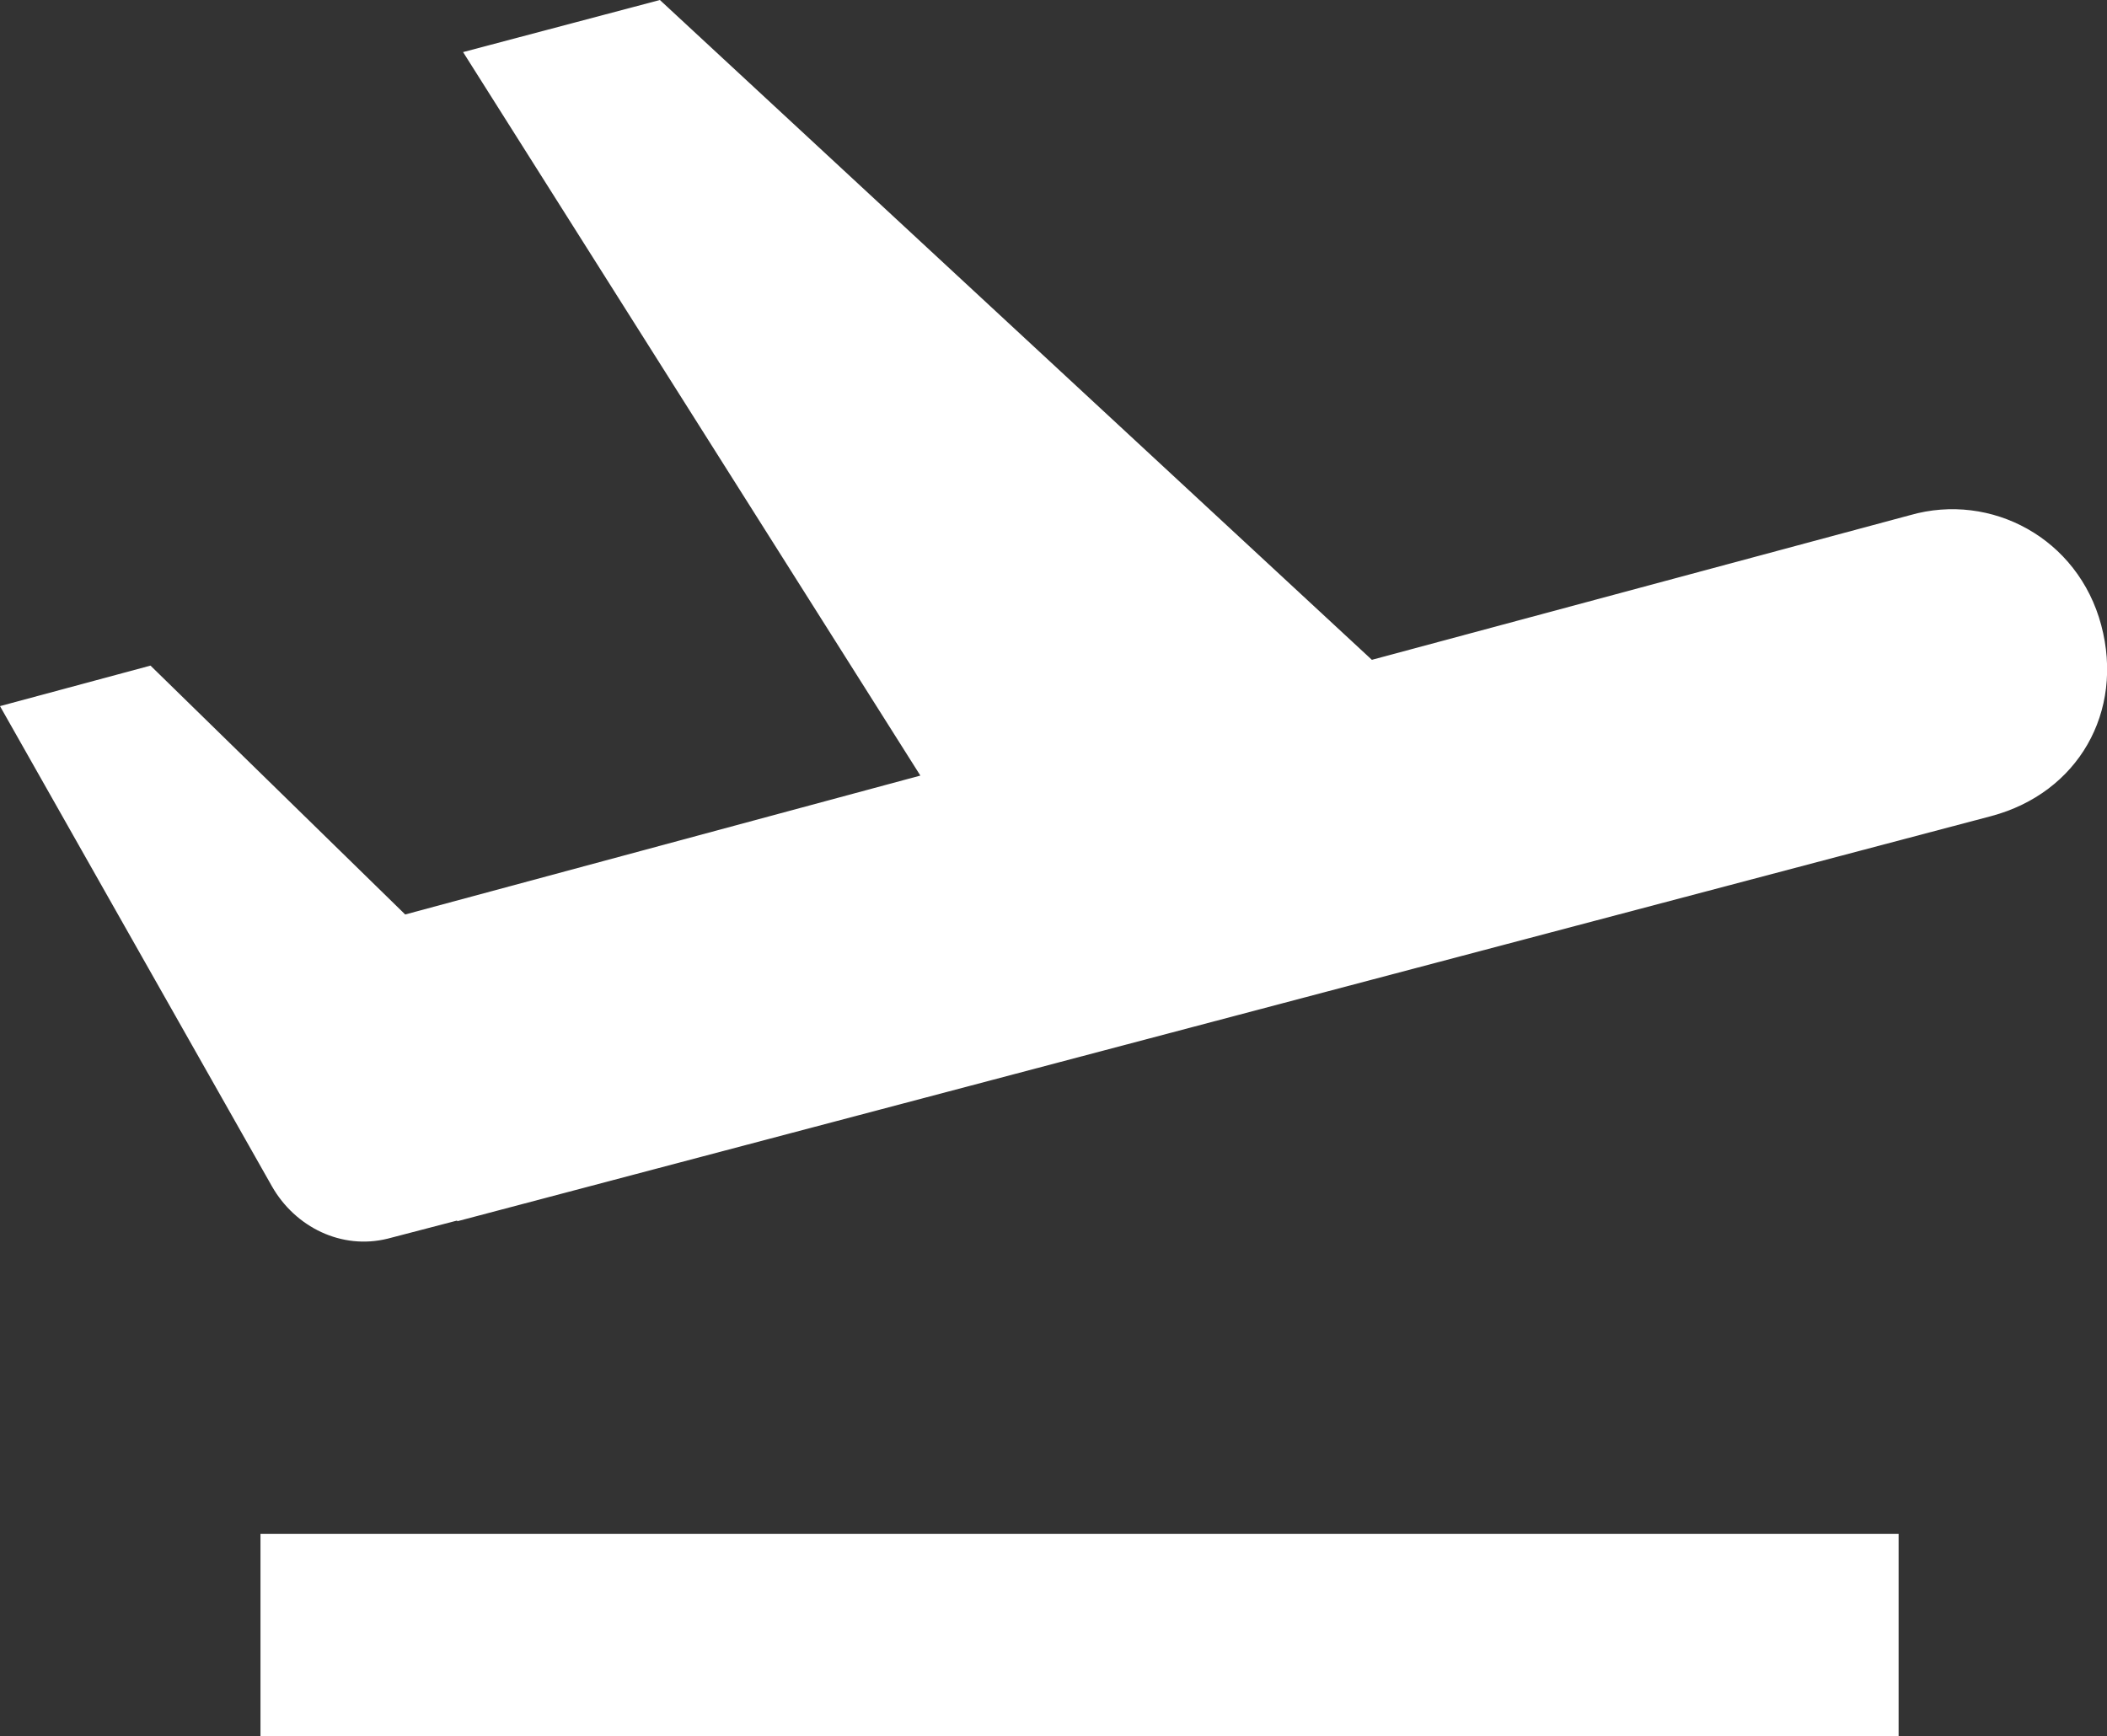
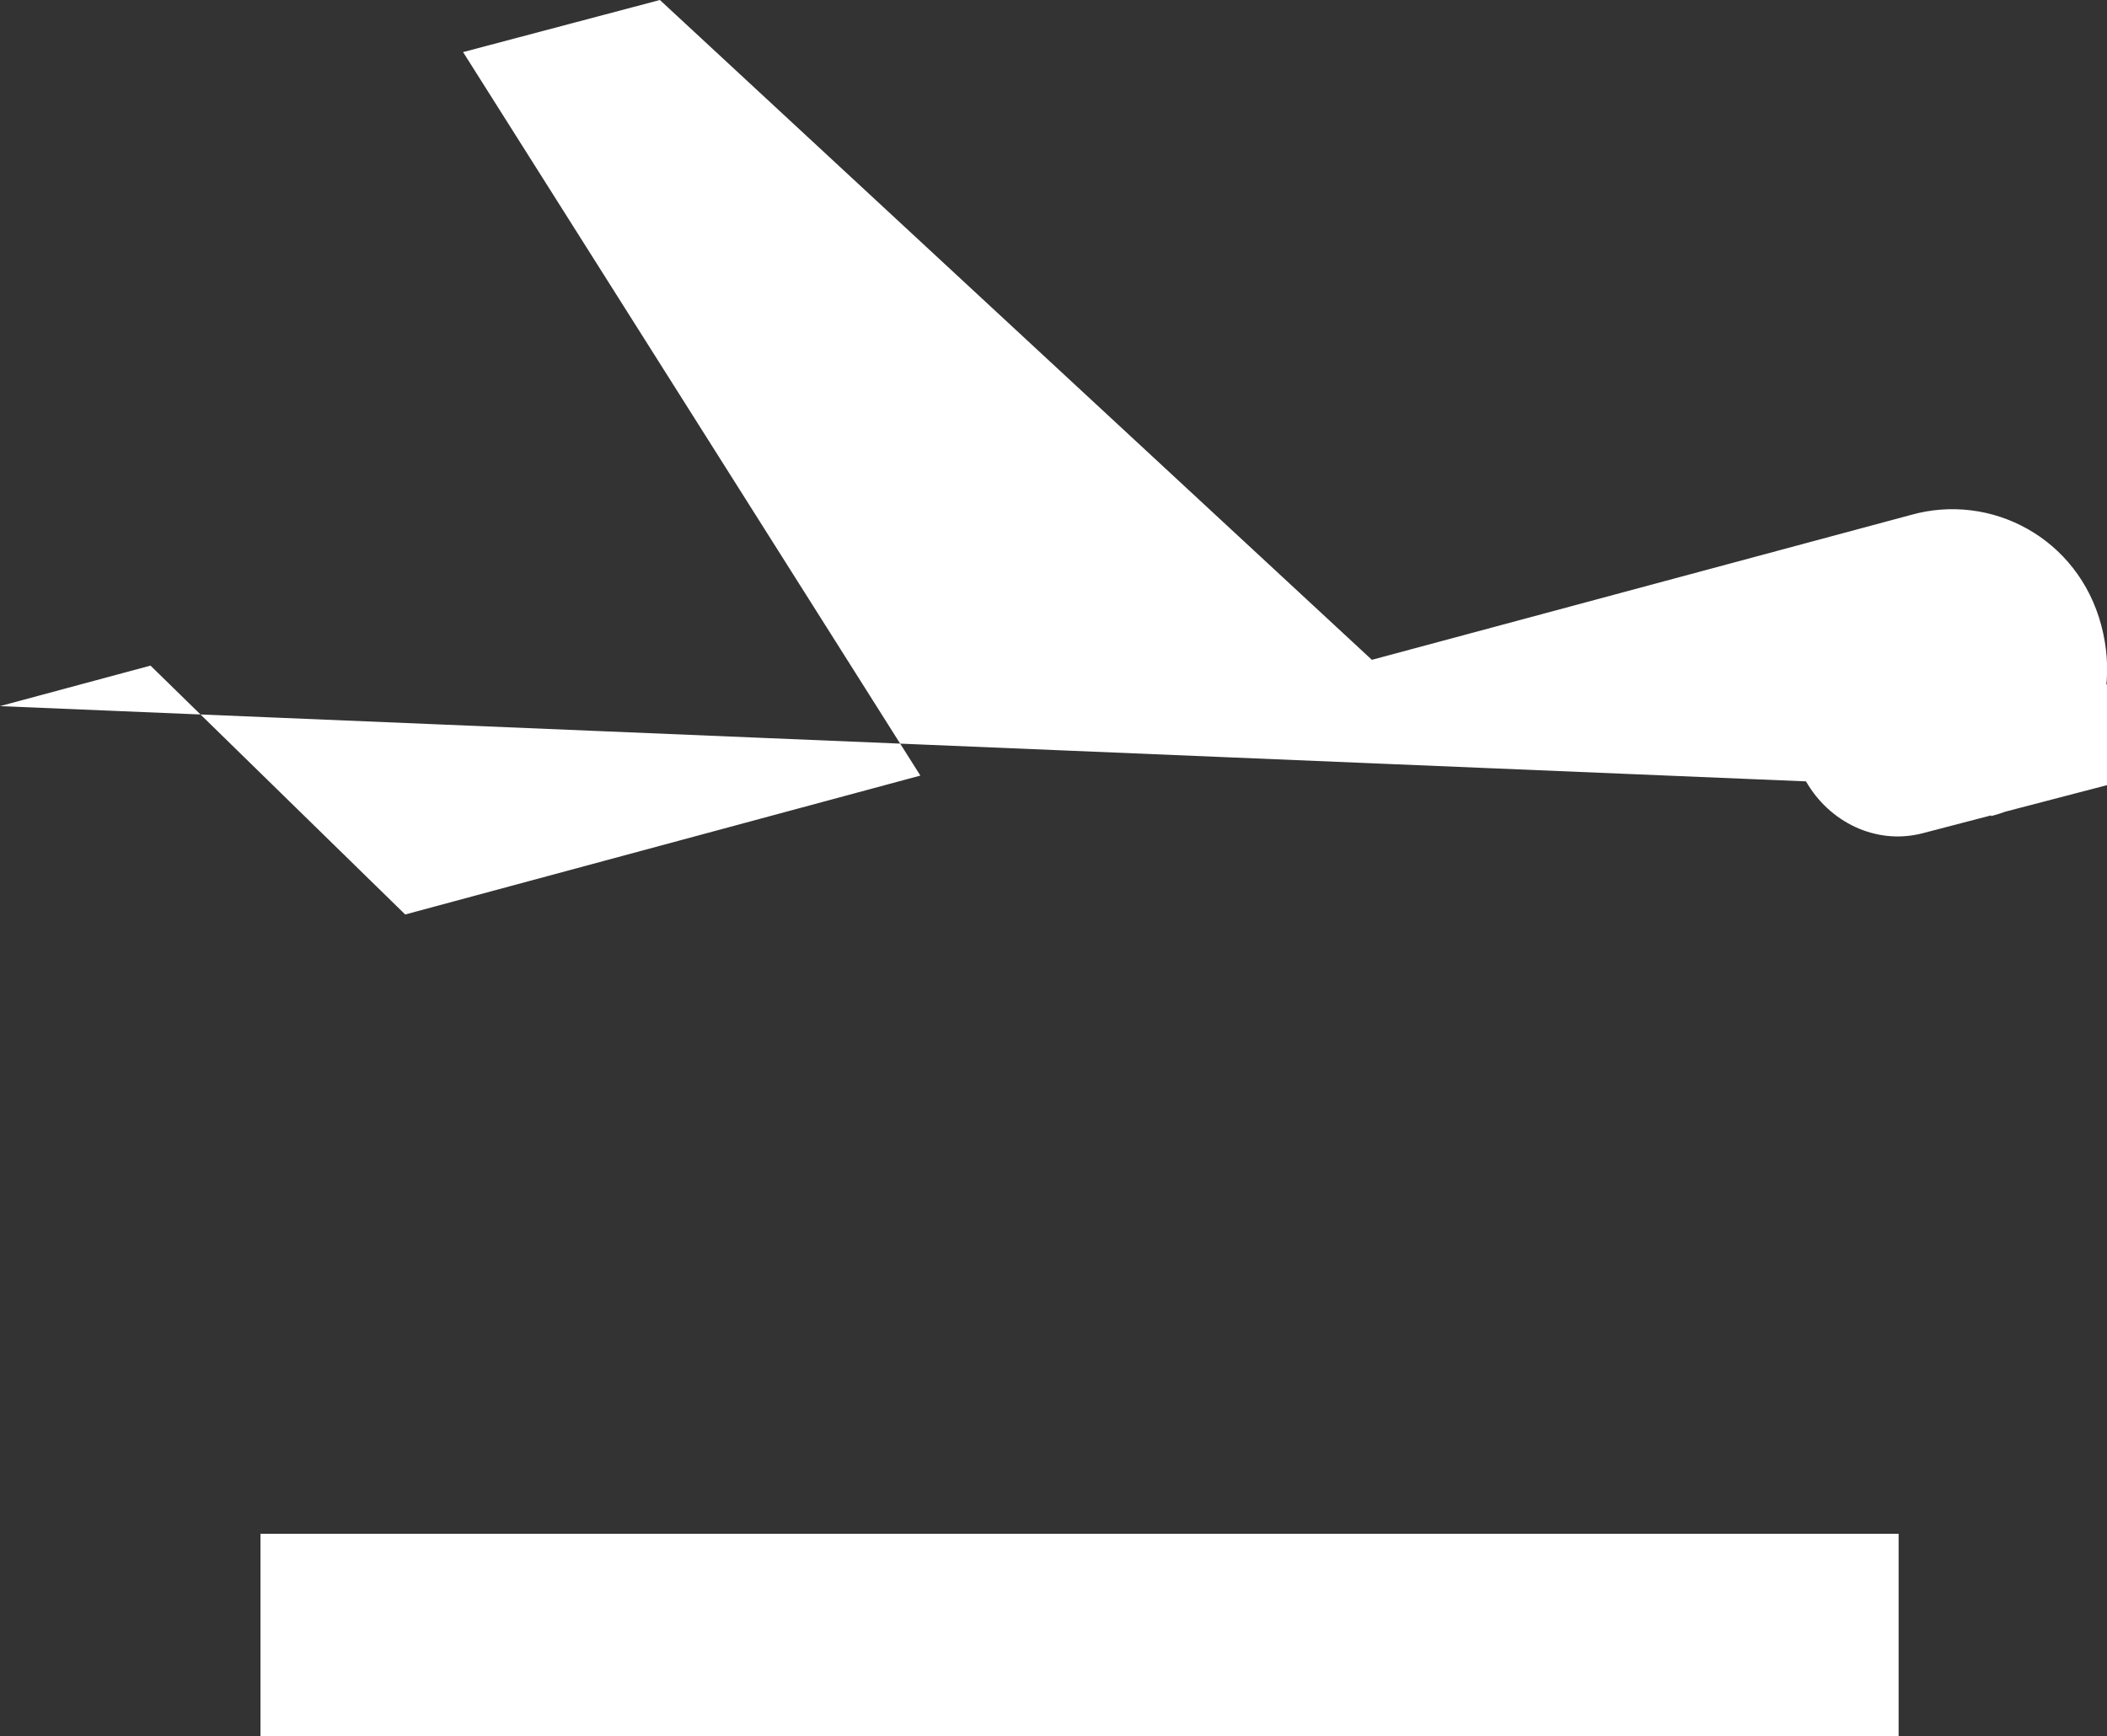
<svg xmlns="http://www.w3.org/2000/svg" version="1.1" id="Layer_1" x="0px" y="0px" width="36.4px" height="30px" viewBox="0 0 36.4 30" style="enable-background:new 0 0 36.4 30;" xml:space="preserve">
  <rect x="0" y="0" width="36.4" height="30" fill="#333333" stroke="none" />
  <style type="text/css">
	.st0{fill:#FFFFFF;}
</style>
  <g>
-     <path class="st0" d="M15.9,13.4L8,0.9L11.4,0l12.3,11.4L33,8.9c1.4-0.4,2.9,0.4,3.3,1.9s-0.4,2.9-1.9,3.3L7.9,21.1l-1.4-5.1   l0.4-0.1l4.4,4.3l-4.6,1.2c-0.8,0.2-1.6-0.2-2-0.9L0,12.2l2.6-0.7l4.4,4.3L15.9,13.4L15.9,13.4z M4.5,26.5h28.3V30H4.5V26.5z" />
+     <path class="st0" d="M15.9,13.4L8,0.9L11.4,0l12.3,11.4L33,8.9c1.4-0.4,2.9,0.4,3.3,1.9s-0.4,2.9-1.9,3.3l-1.4-5.1   l0.4-0.1l4.4,4.3l-4.6,1.2c-0.8,0.2-1.6-0.2-2-0.9L0,12.2l2.6-0.7l4.4,4.3L15.9,13.4L15.9,13.4z M4.5,26.5h28.3V30H4.5V26.5z" />
  </g>
</svg>